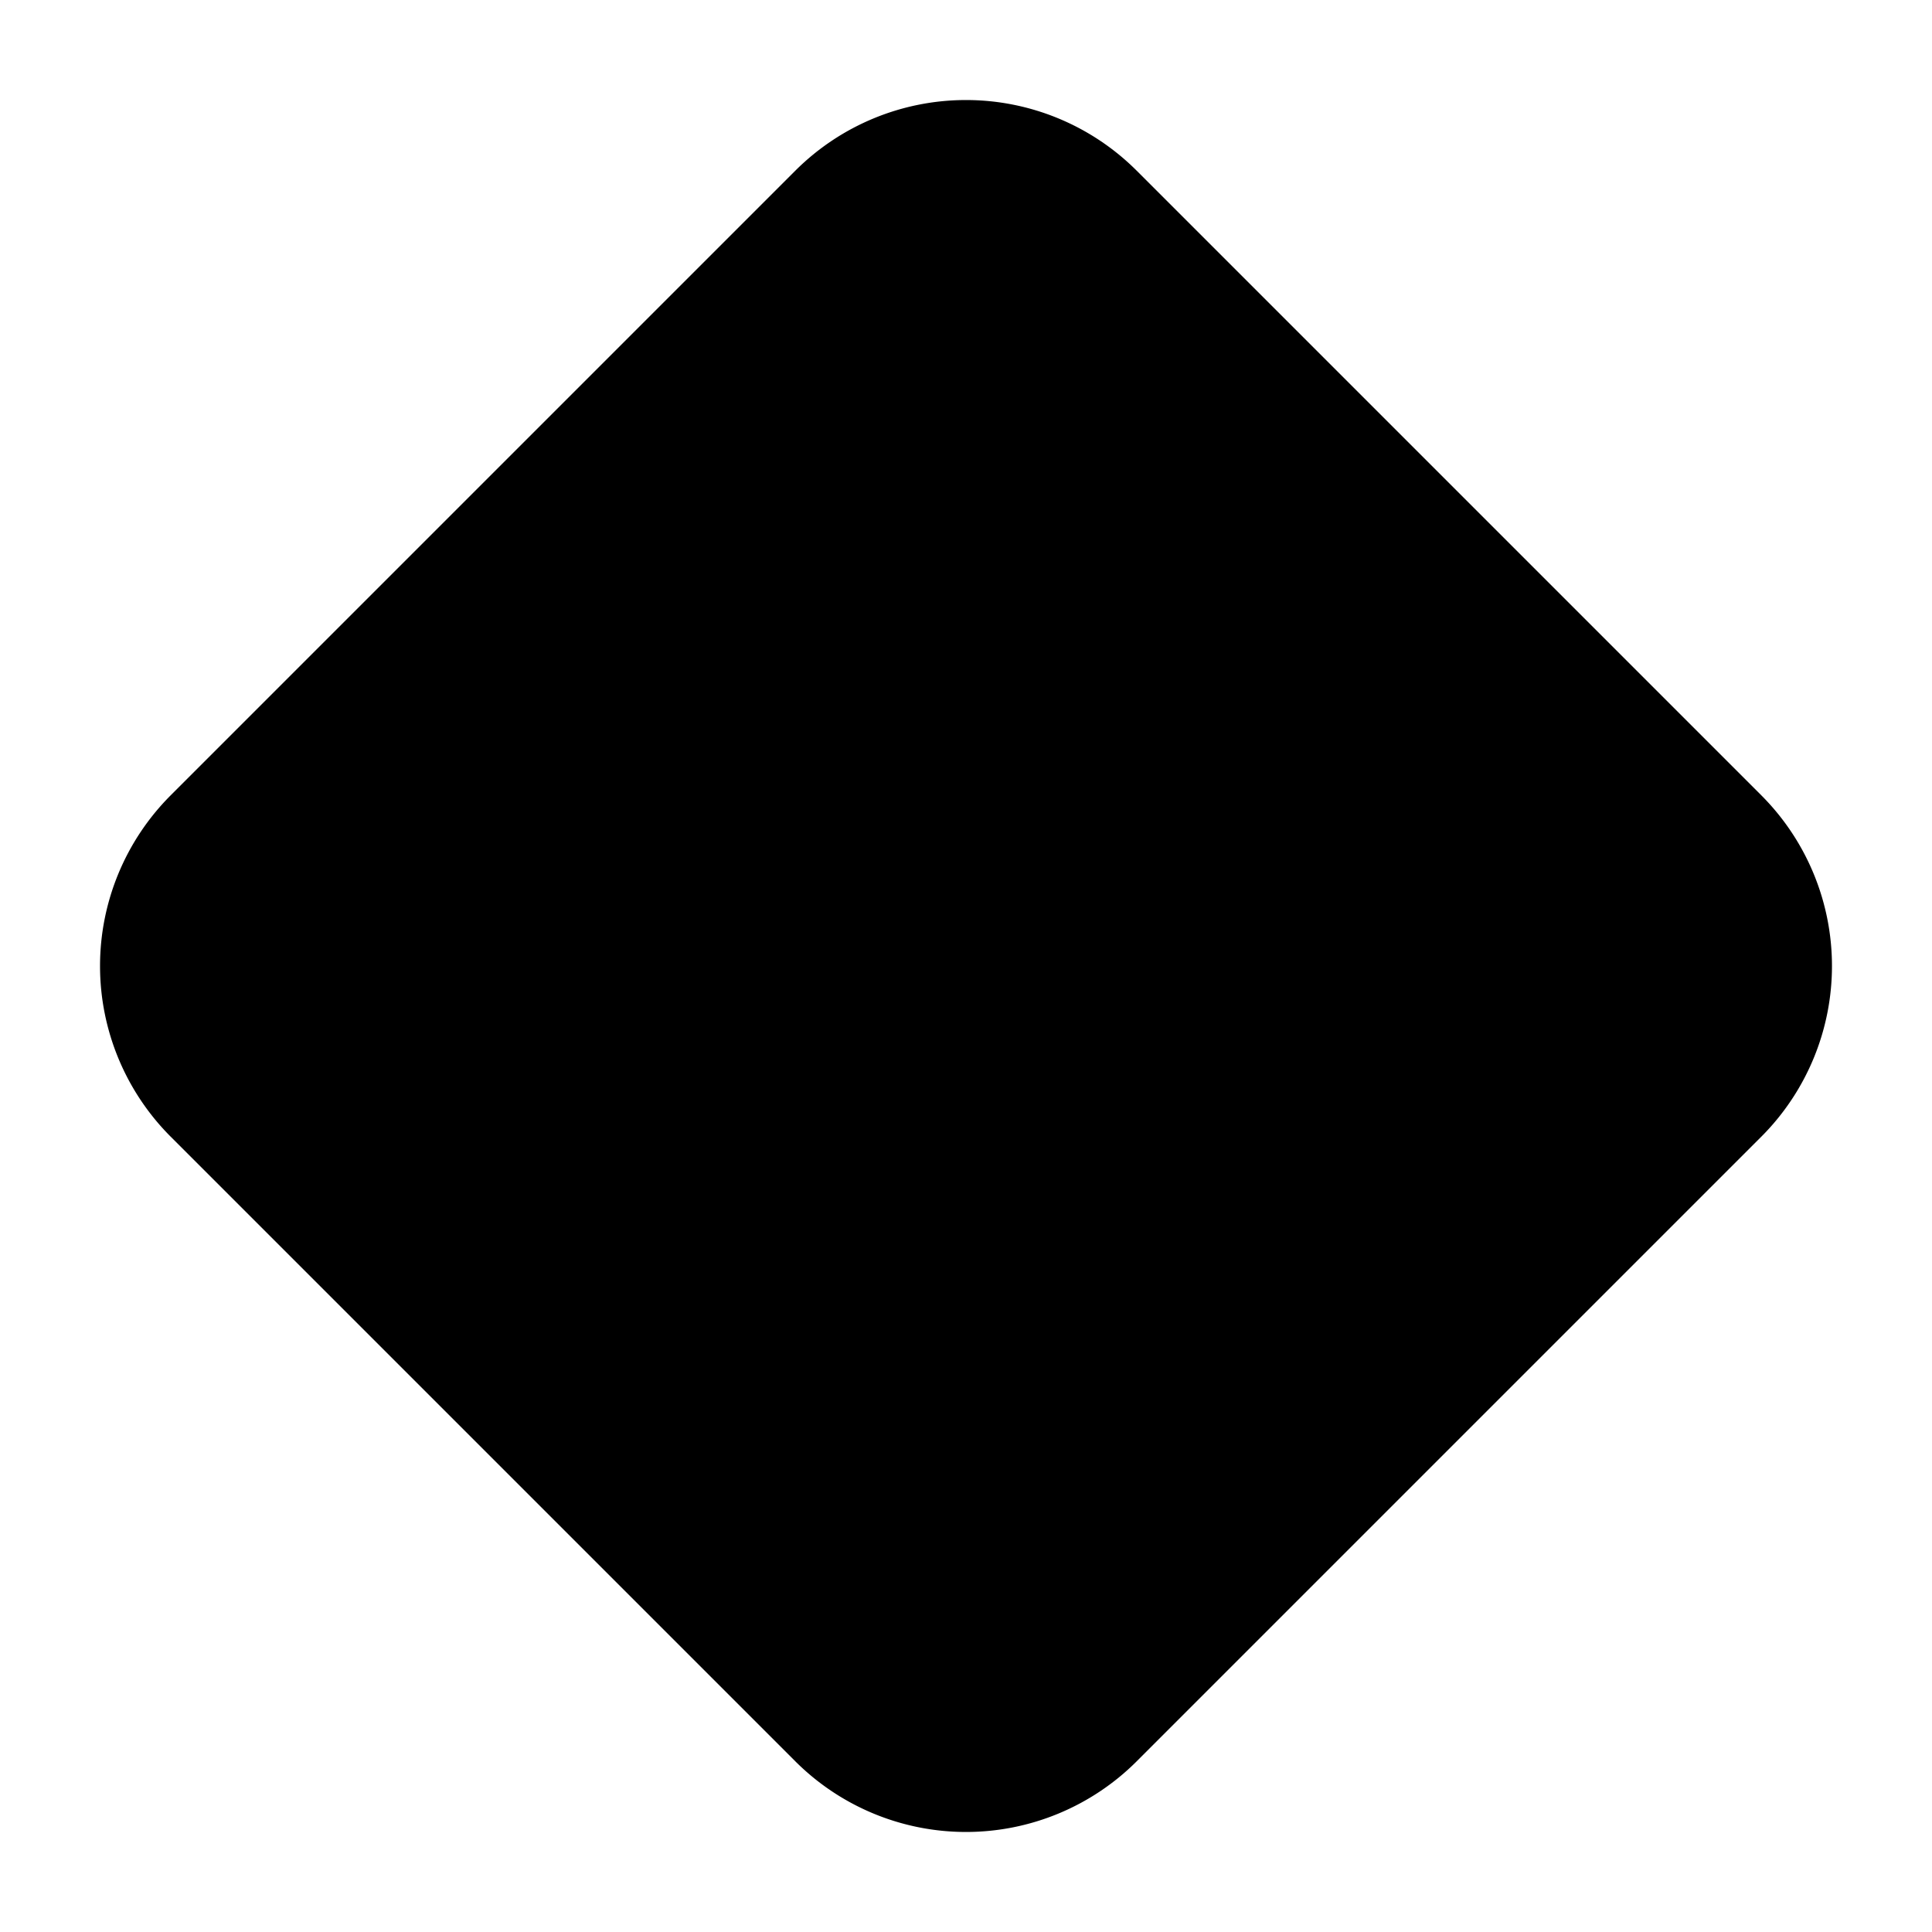
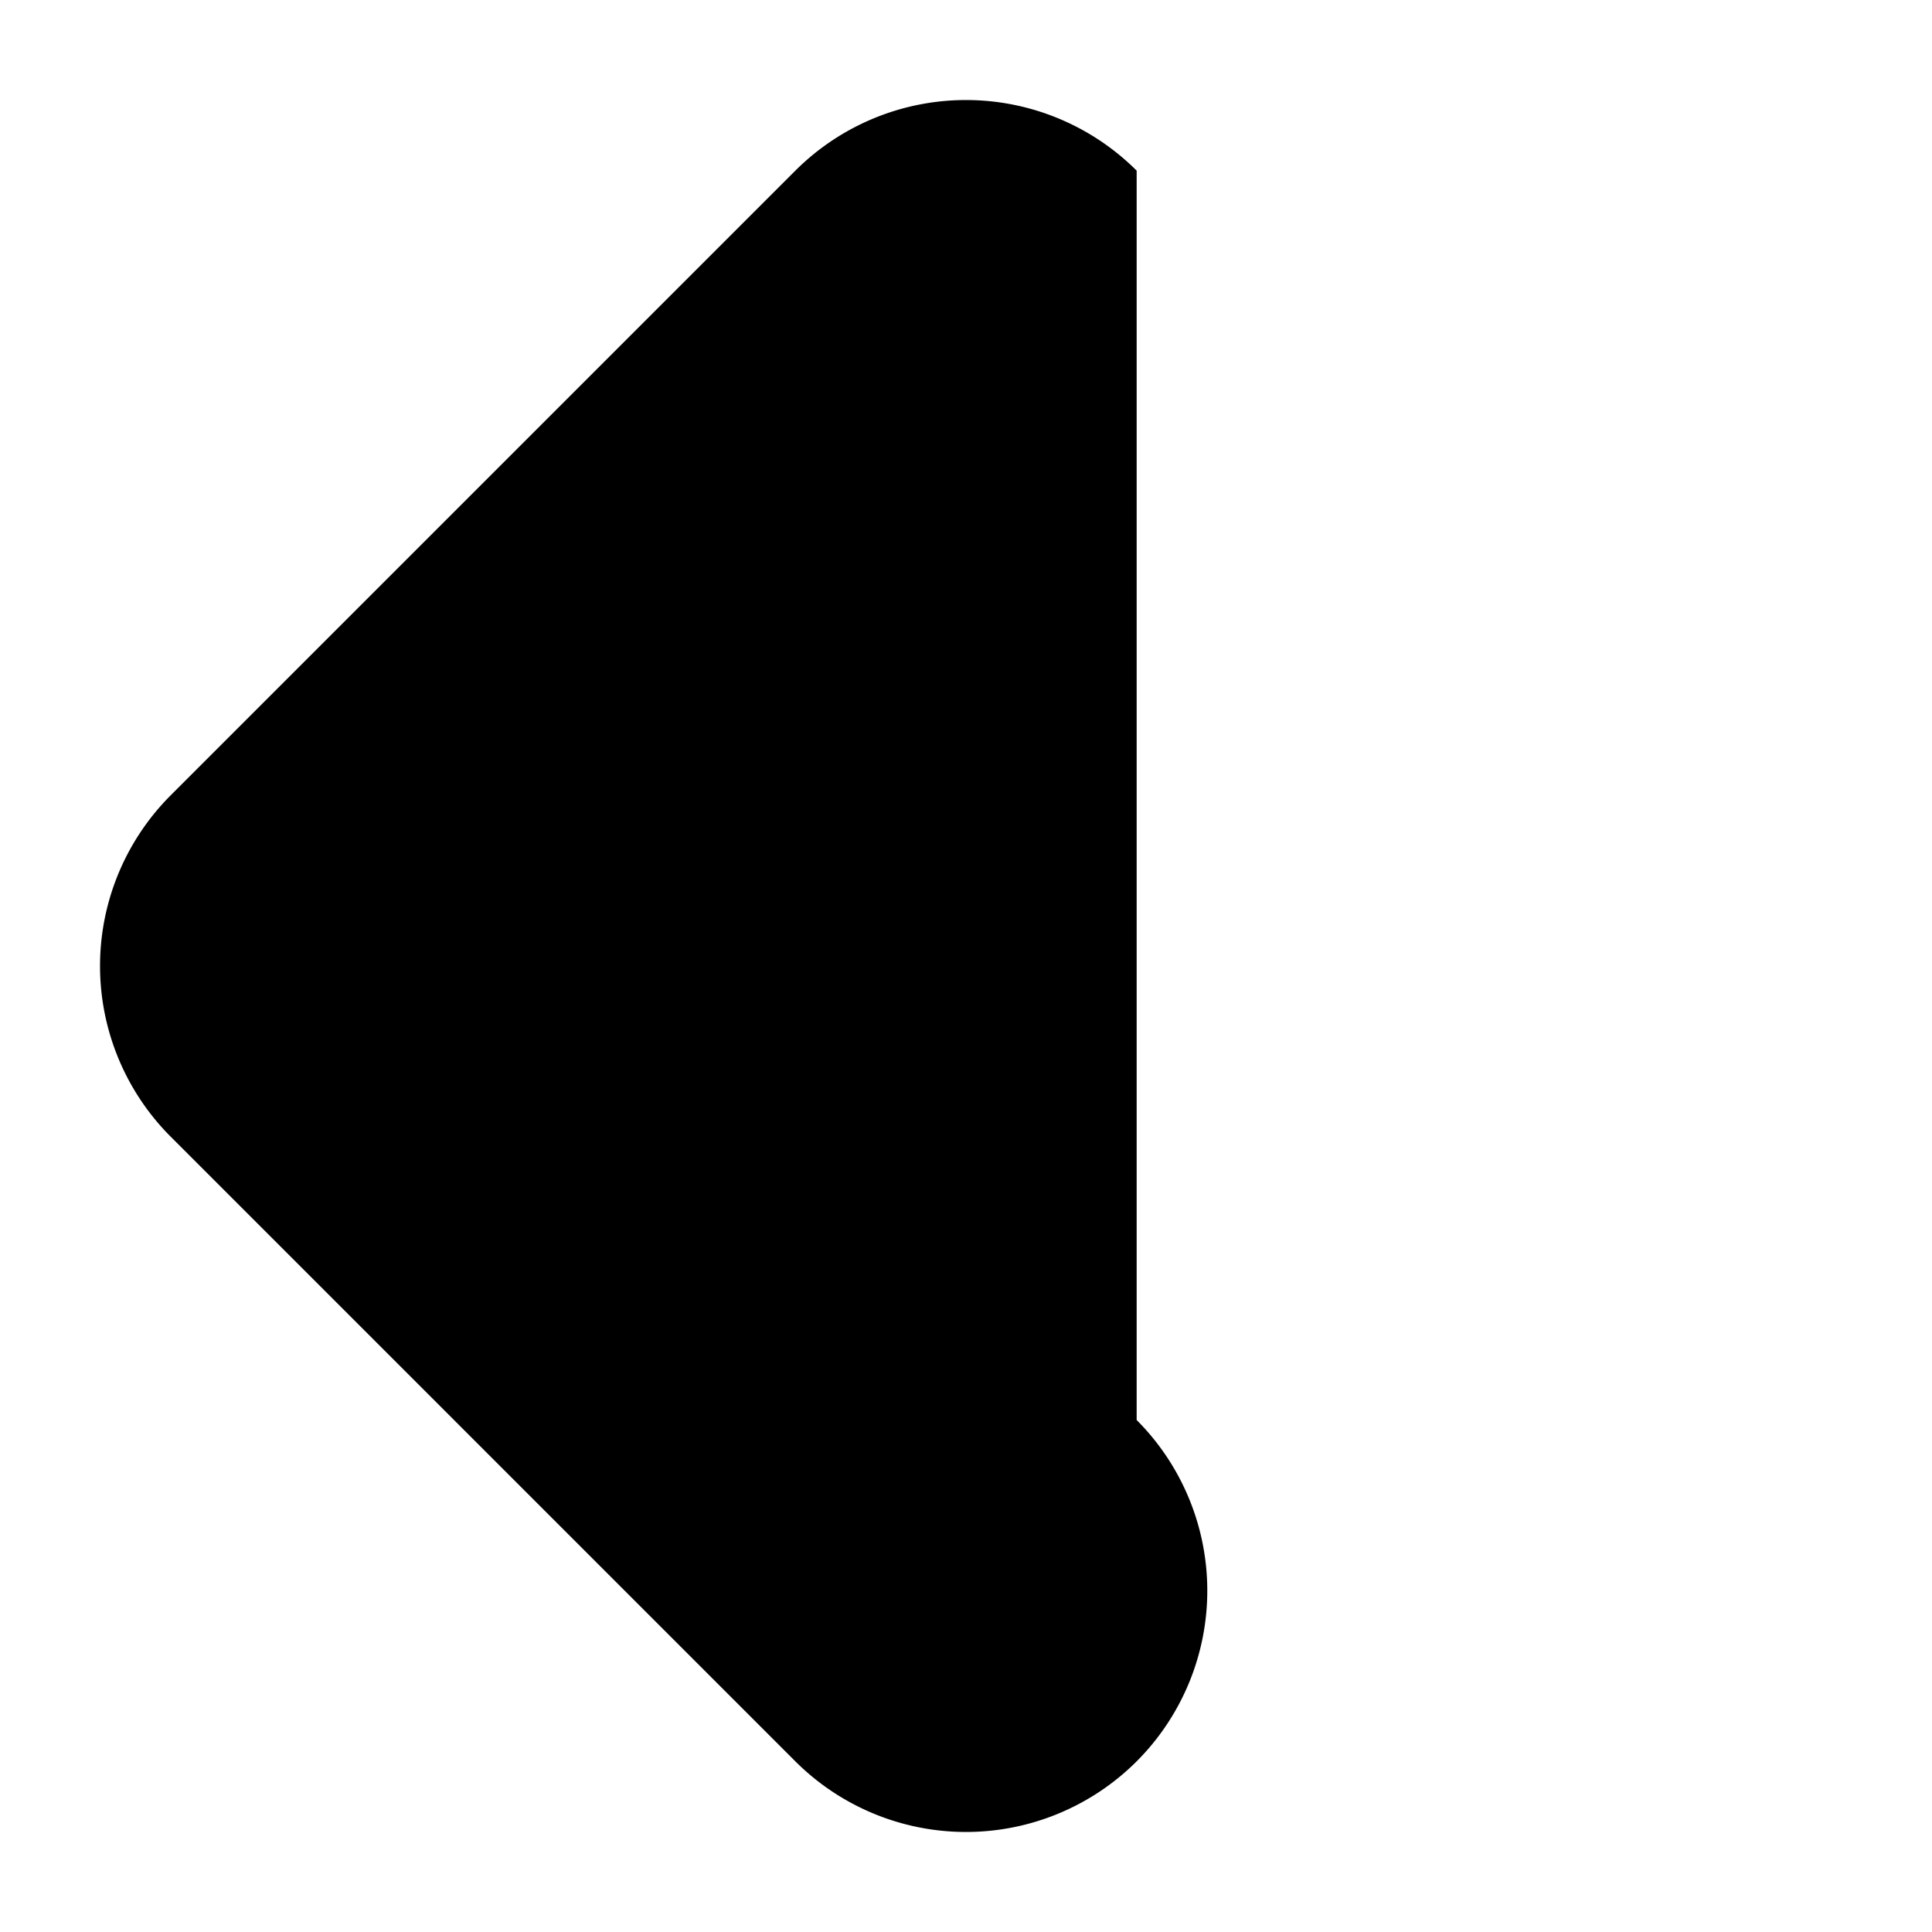
<svg xmlns="http://www.w3.org/2000/svg" viewBox="0 0 480 480">
-   <path d="M197.6 42.4 42.4 197.6a60 60 0 0 0 0 84.8l155.2 155.2a60 60 0 0 0 84.8 0l155.2-155.2a60 60 0 0 0 0-84.8L282.4 42.4a60 60 0 0 0-84.8 0Z" />
+   <path d="M197.6 42.4 42.4 197.6a60 60 0 0 0 0 84.8l155.2 155.2a60 60 0 0 0 84.8 0a60 60 0 0 0 0-84.8L282.4 42.4a60 60 0 0 0-84.8 0Z" />
</svg>